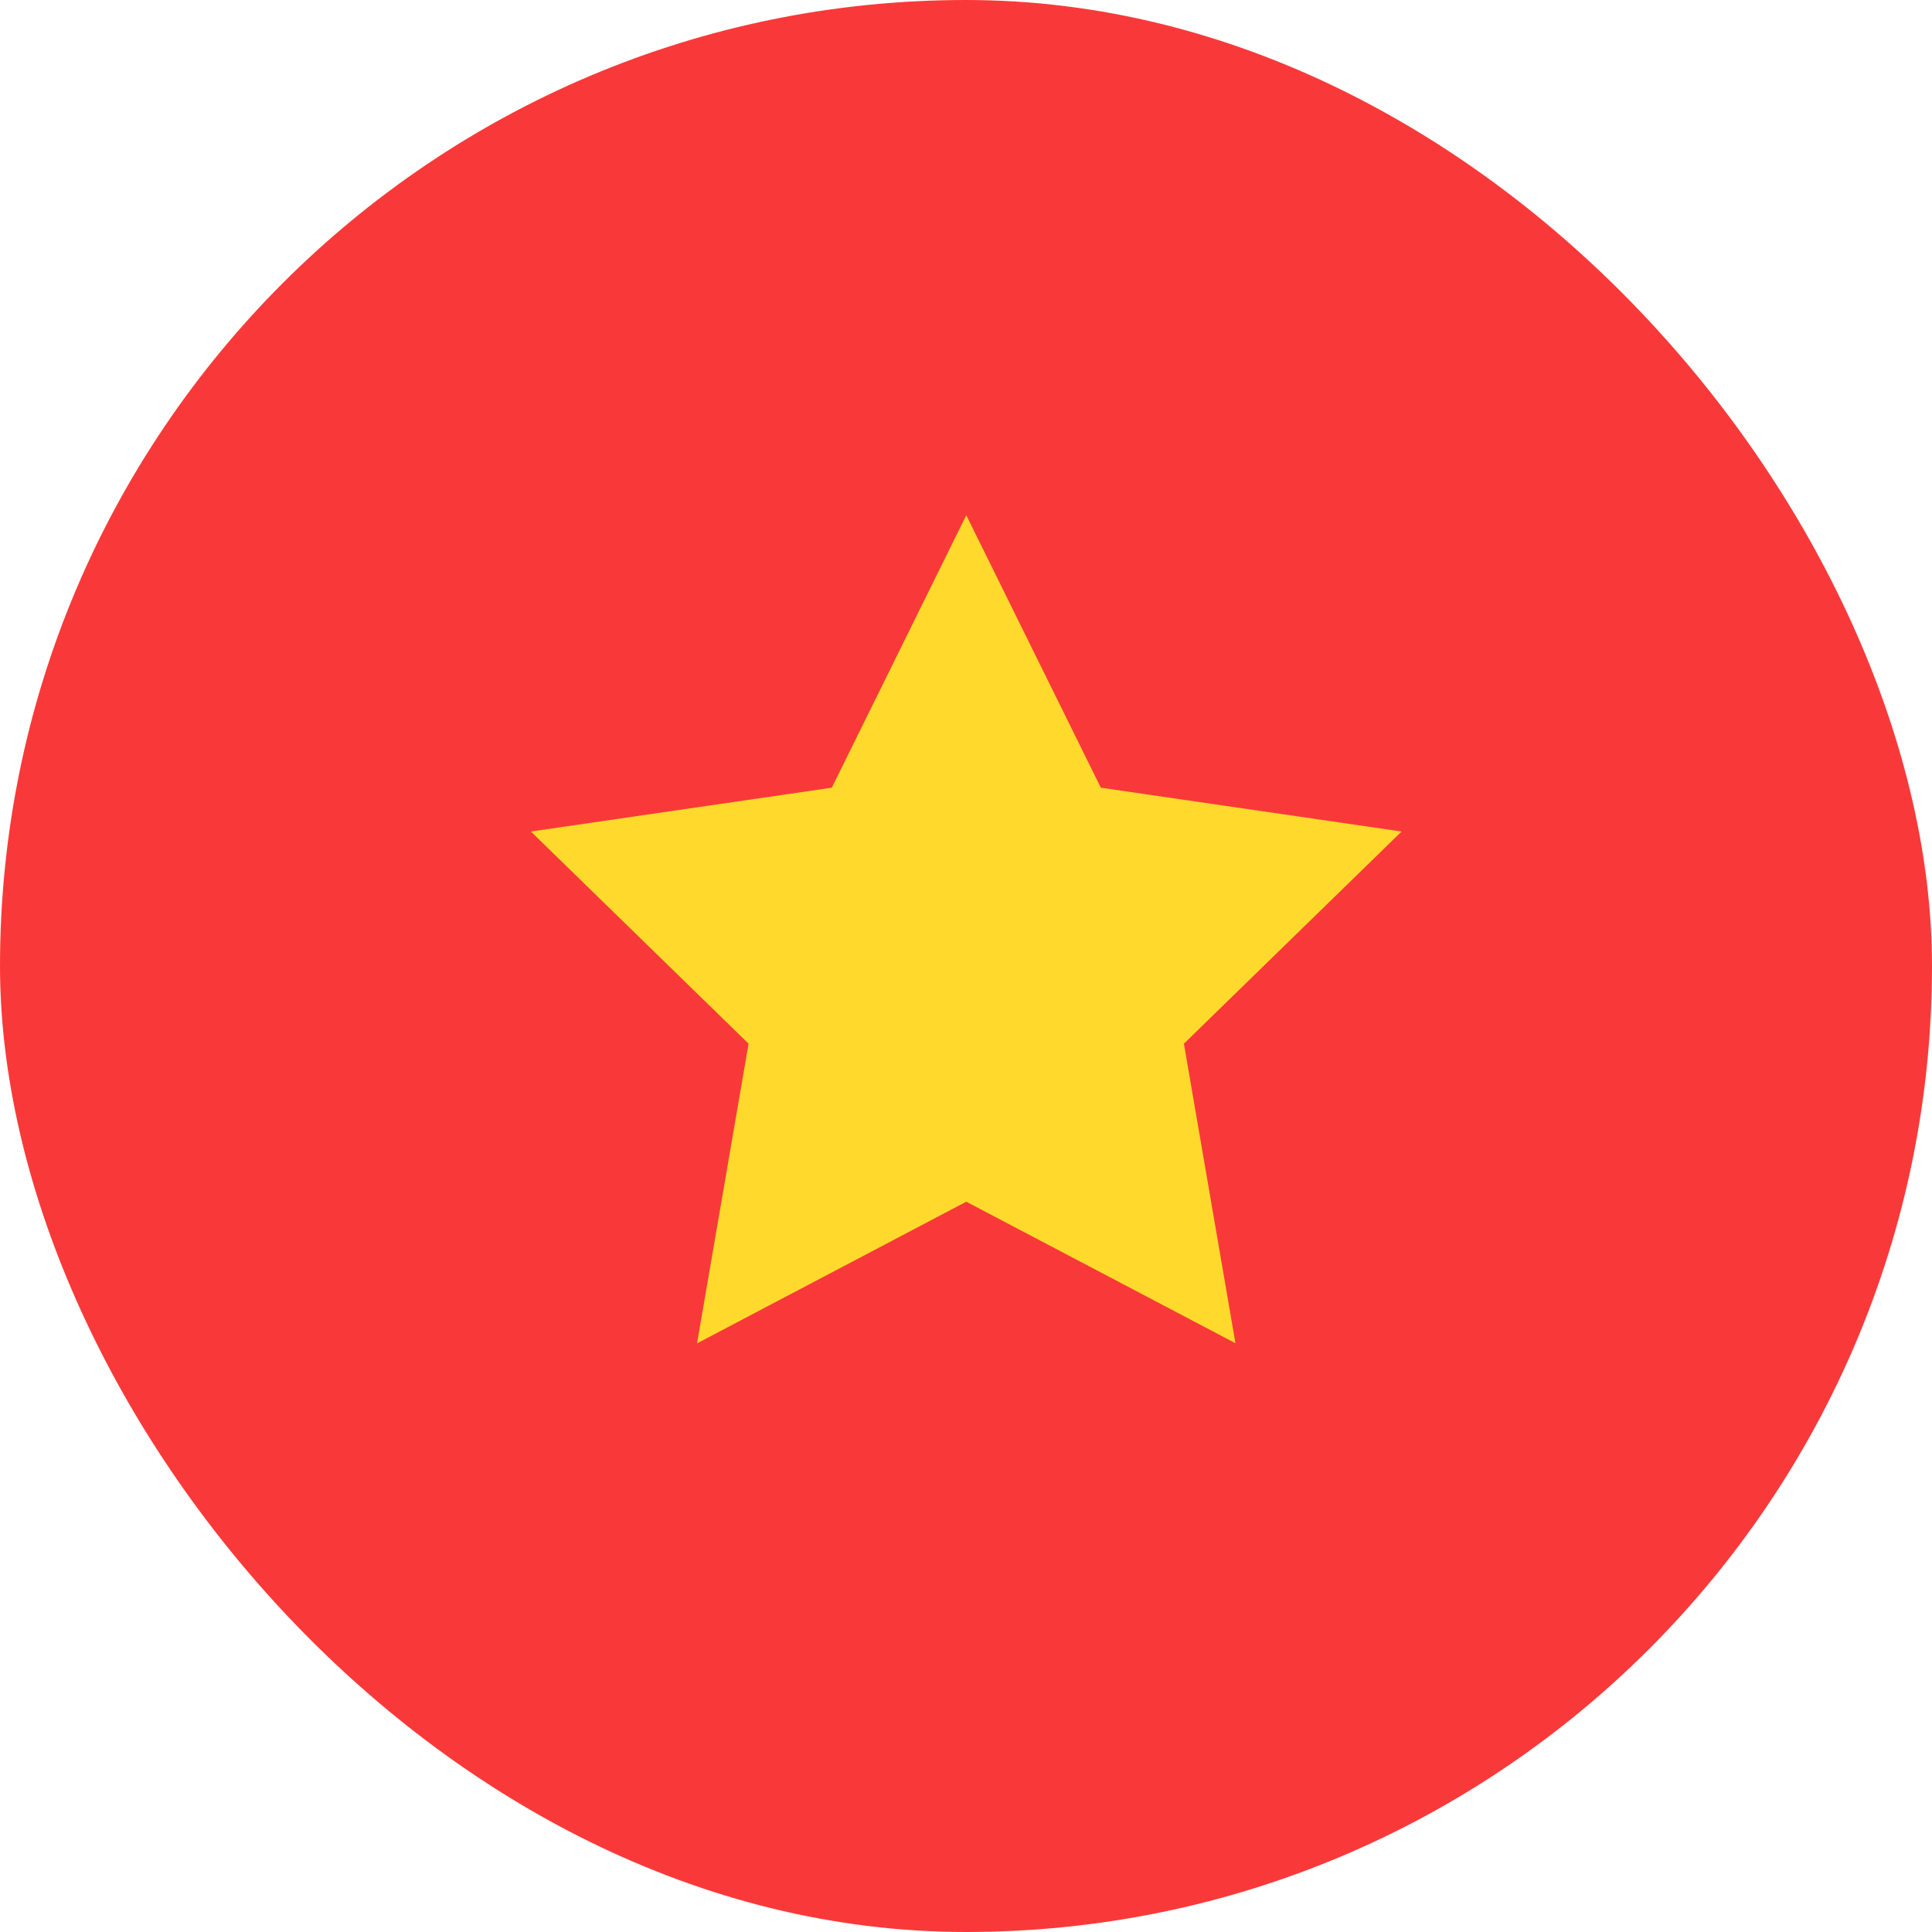
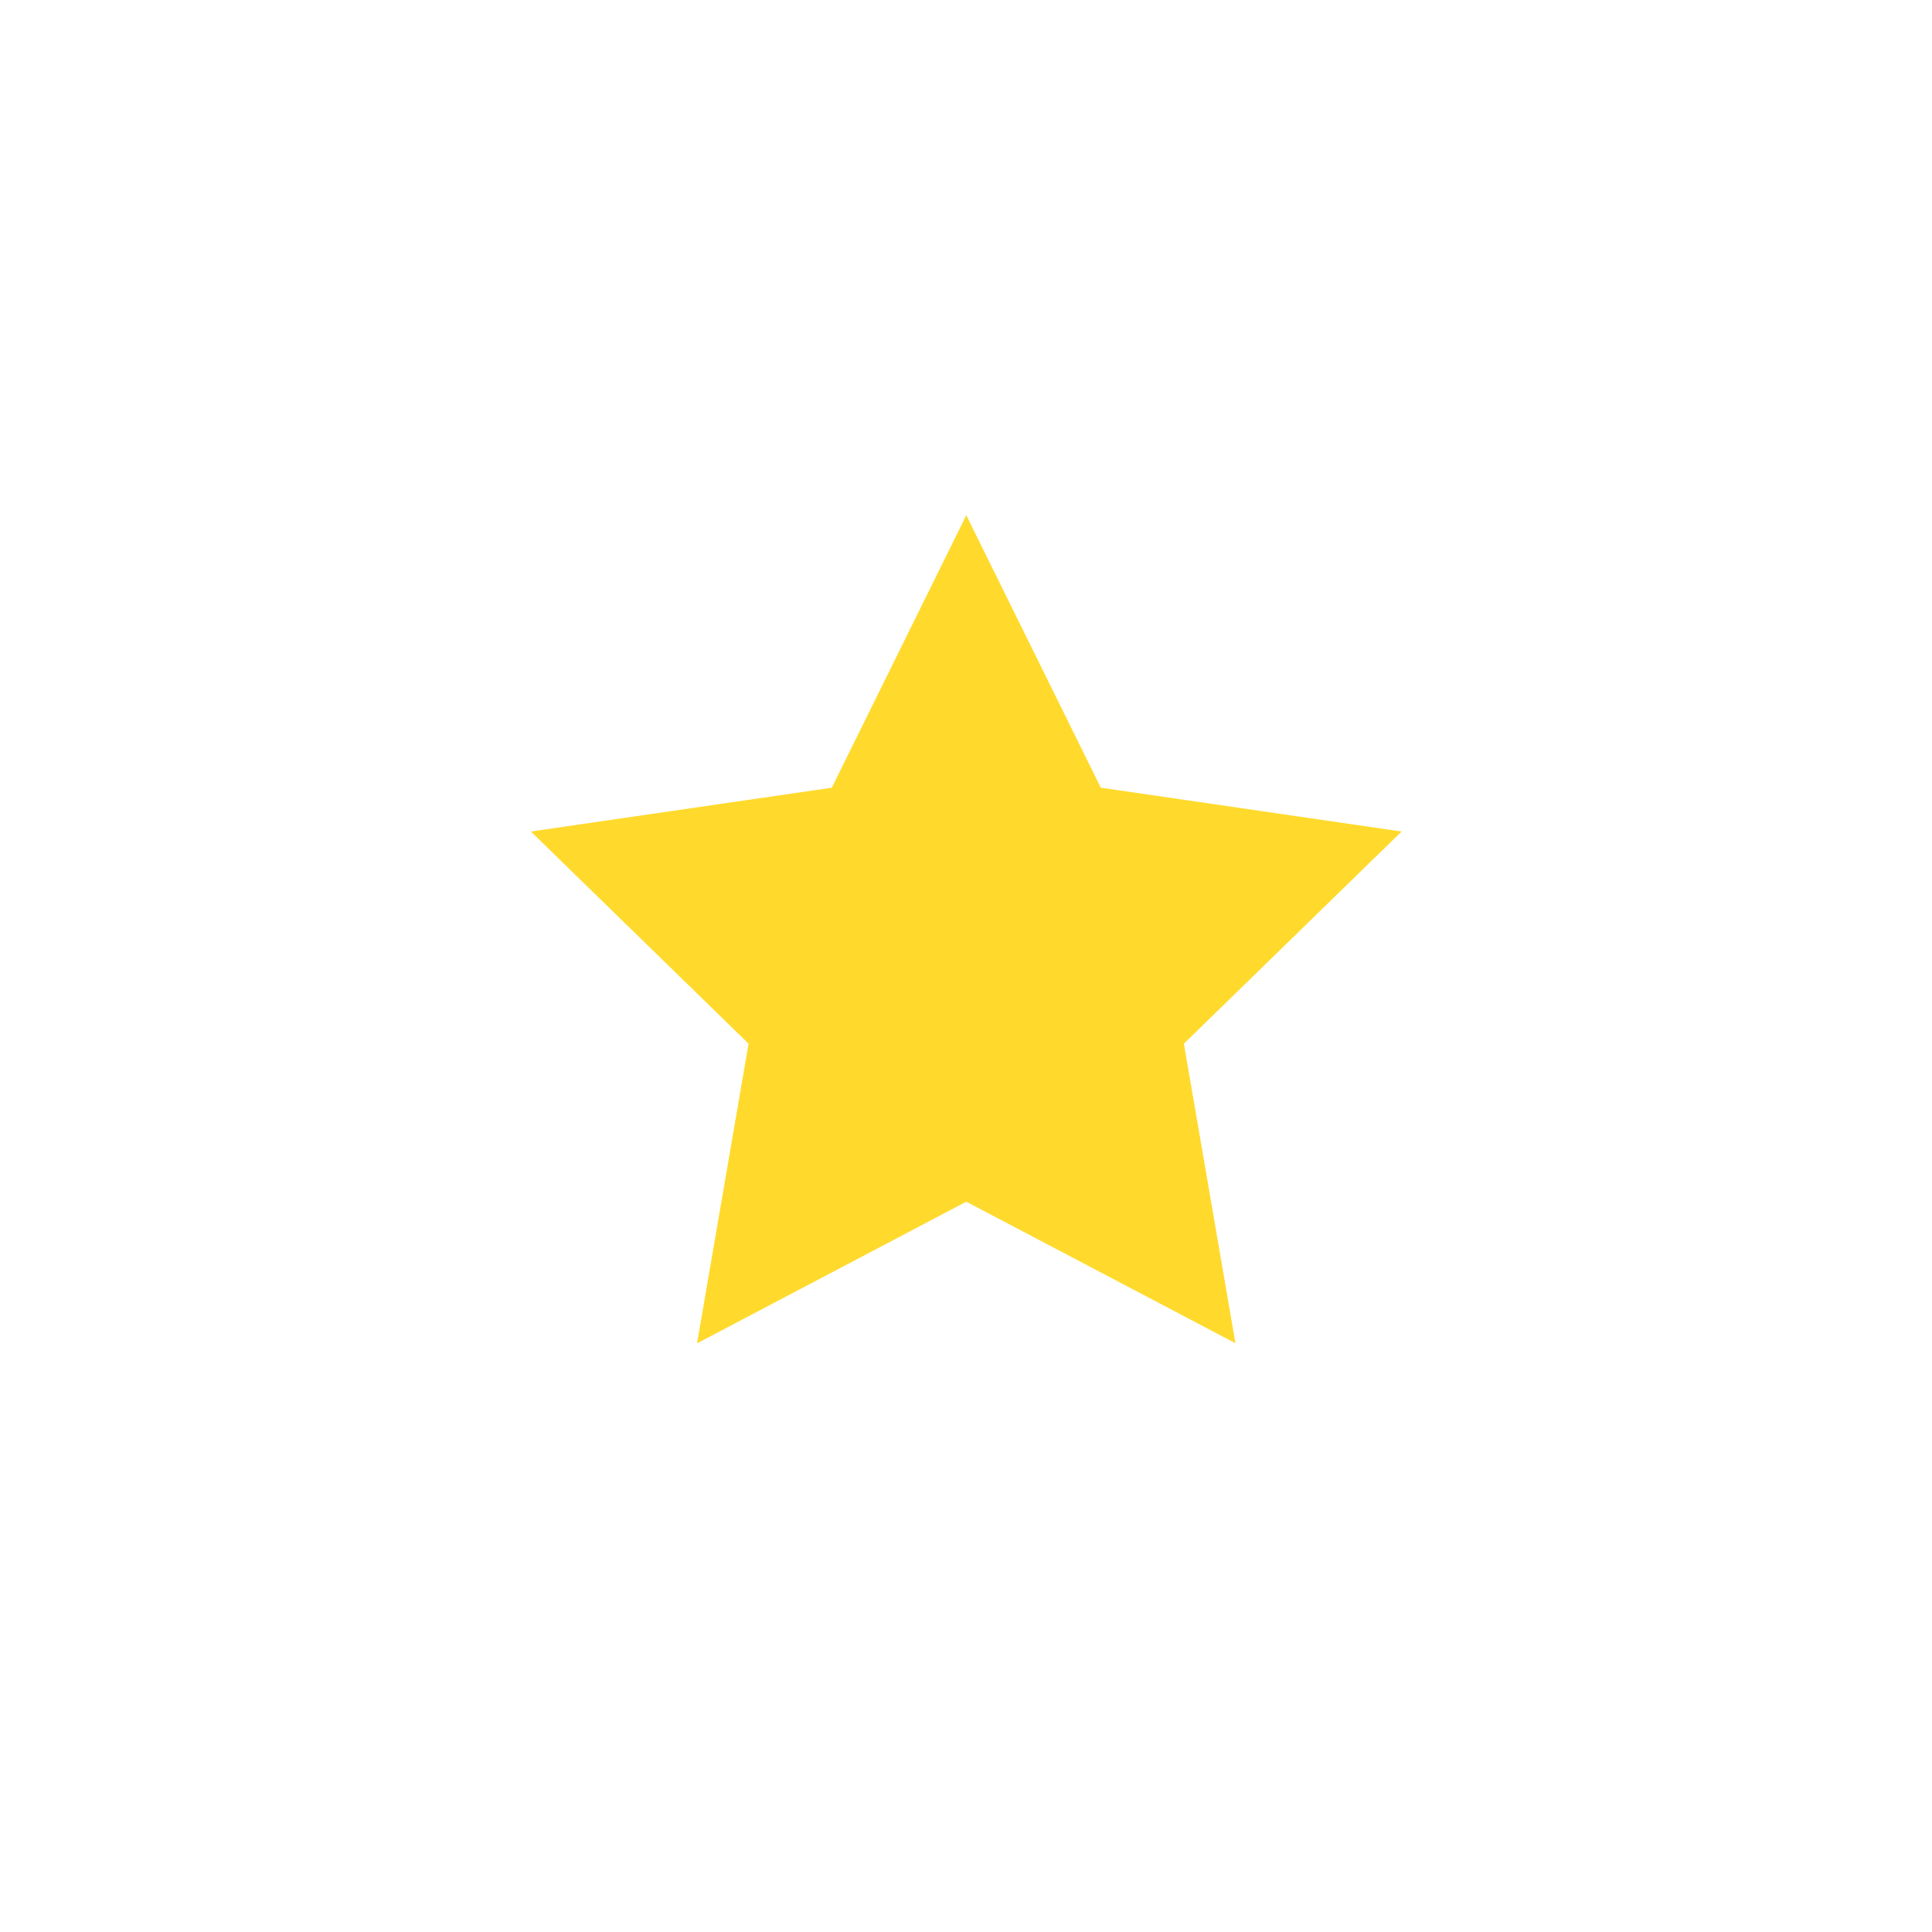
<svg xmlns="http://www.w3.org/2000/svg" width="28" height="28" viewBox="0 0 28 28" fill="none">
-   <rect width="28" height="28" rx="14" fill="#F93939" />
  <path fill-rule="evenodd" clip-rule="evenodd" d="M14.004 17.416L10.102 19.469L10.849 15.126L7.694 12.051L12.055 11.416L14.004 7.467L15.954 11.416L20.313 12.051L17.158 15.126L17.905 19.467" fill="#FFDA2C" />
</svg>